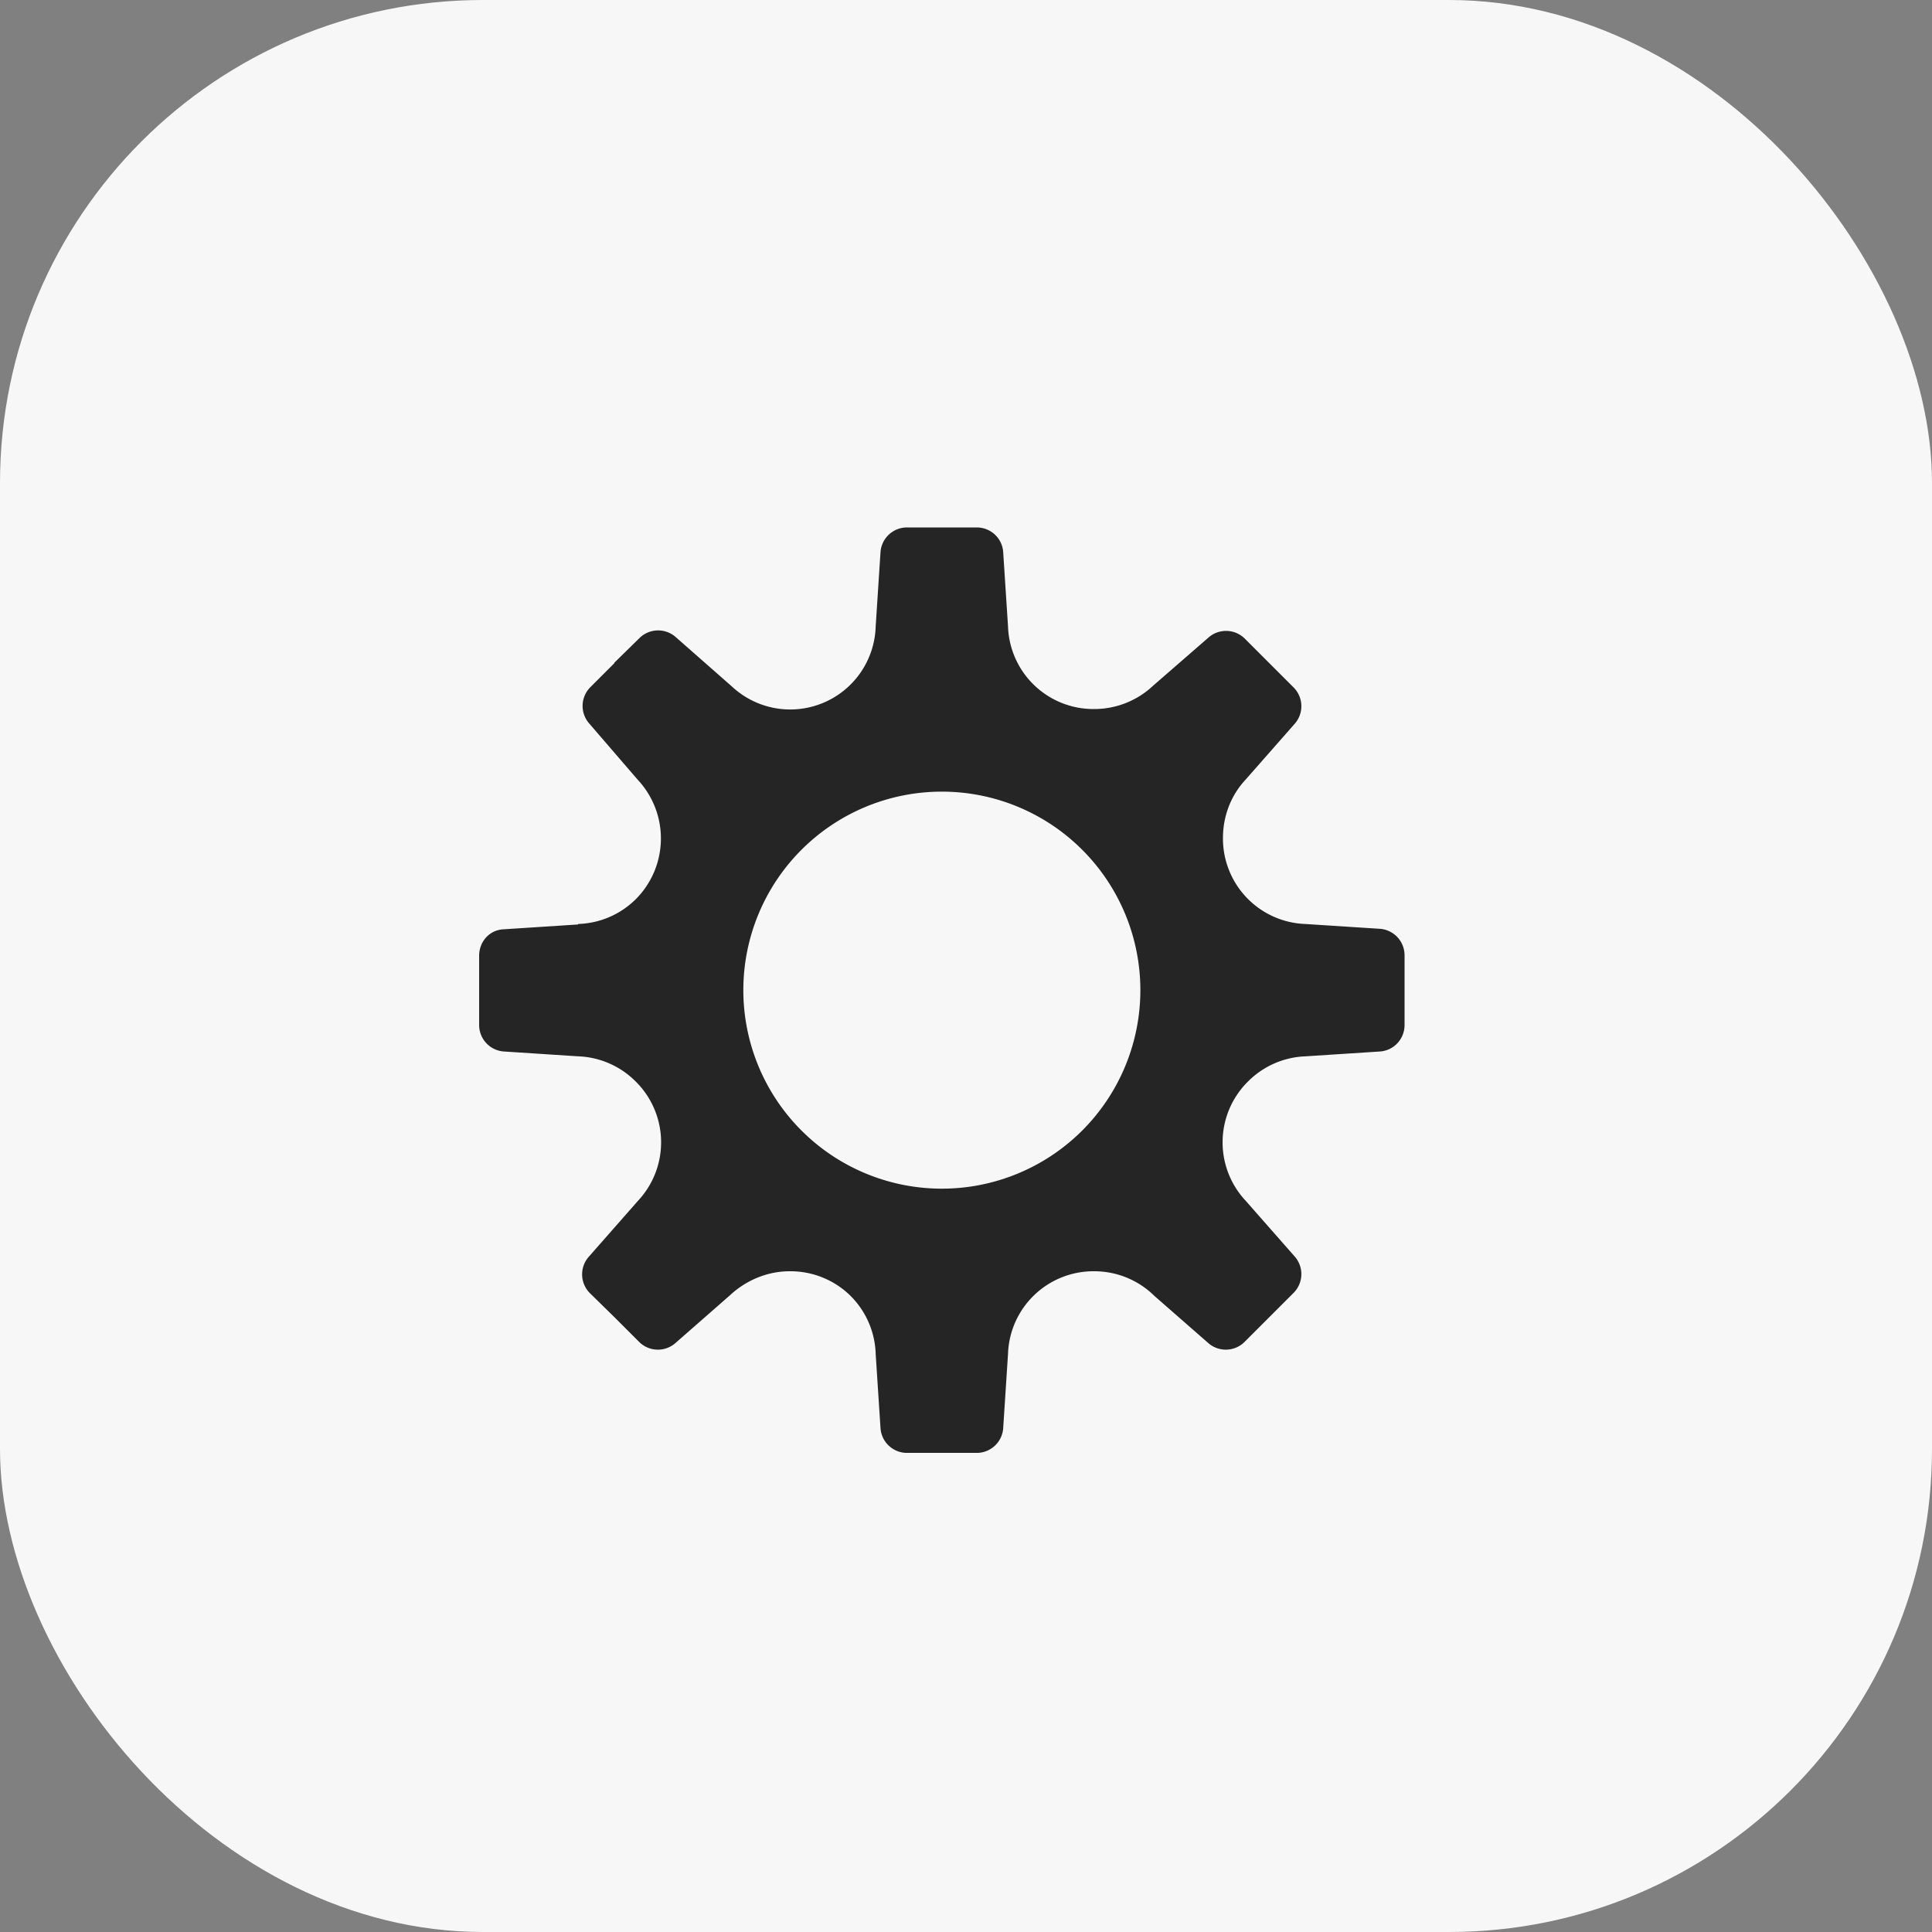
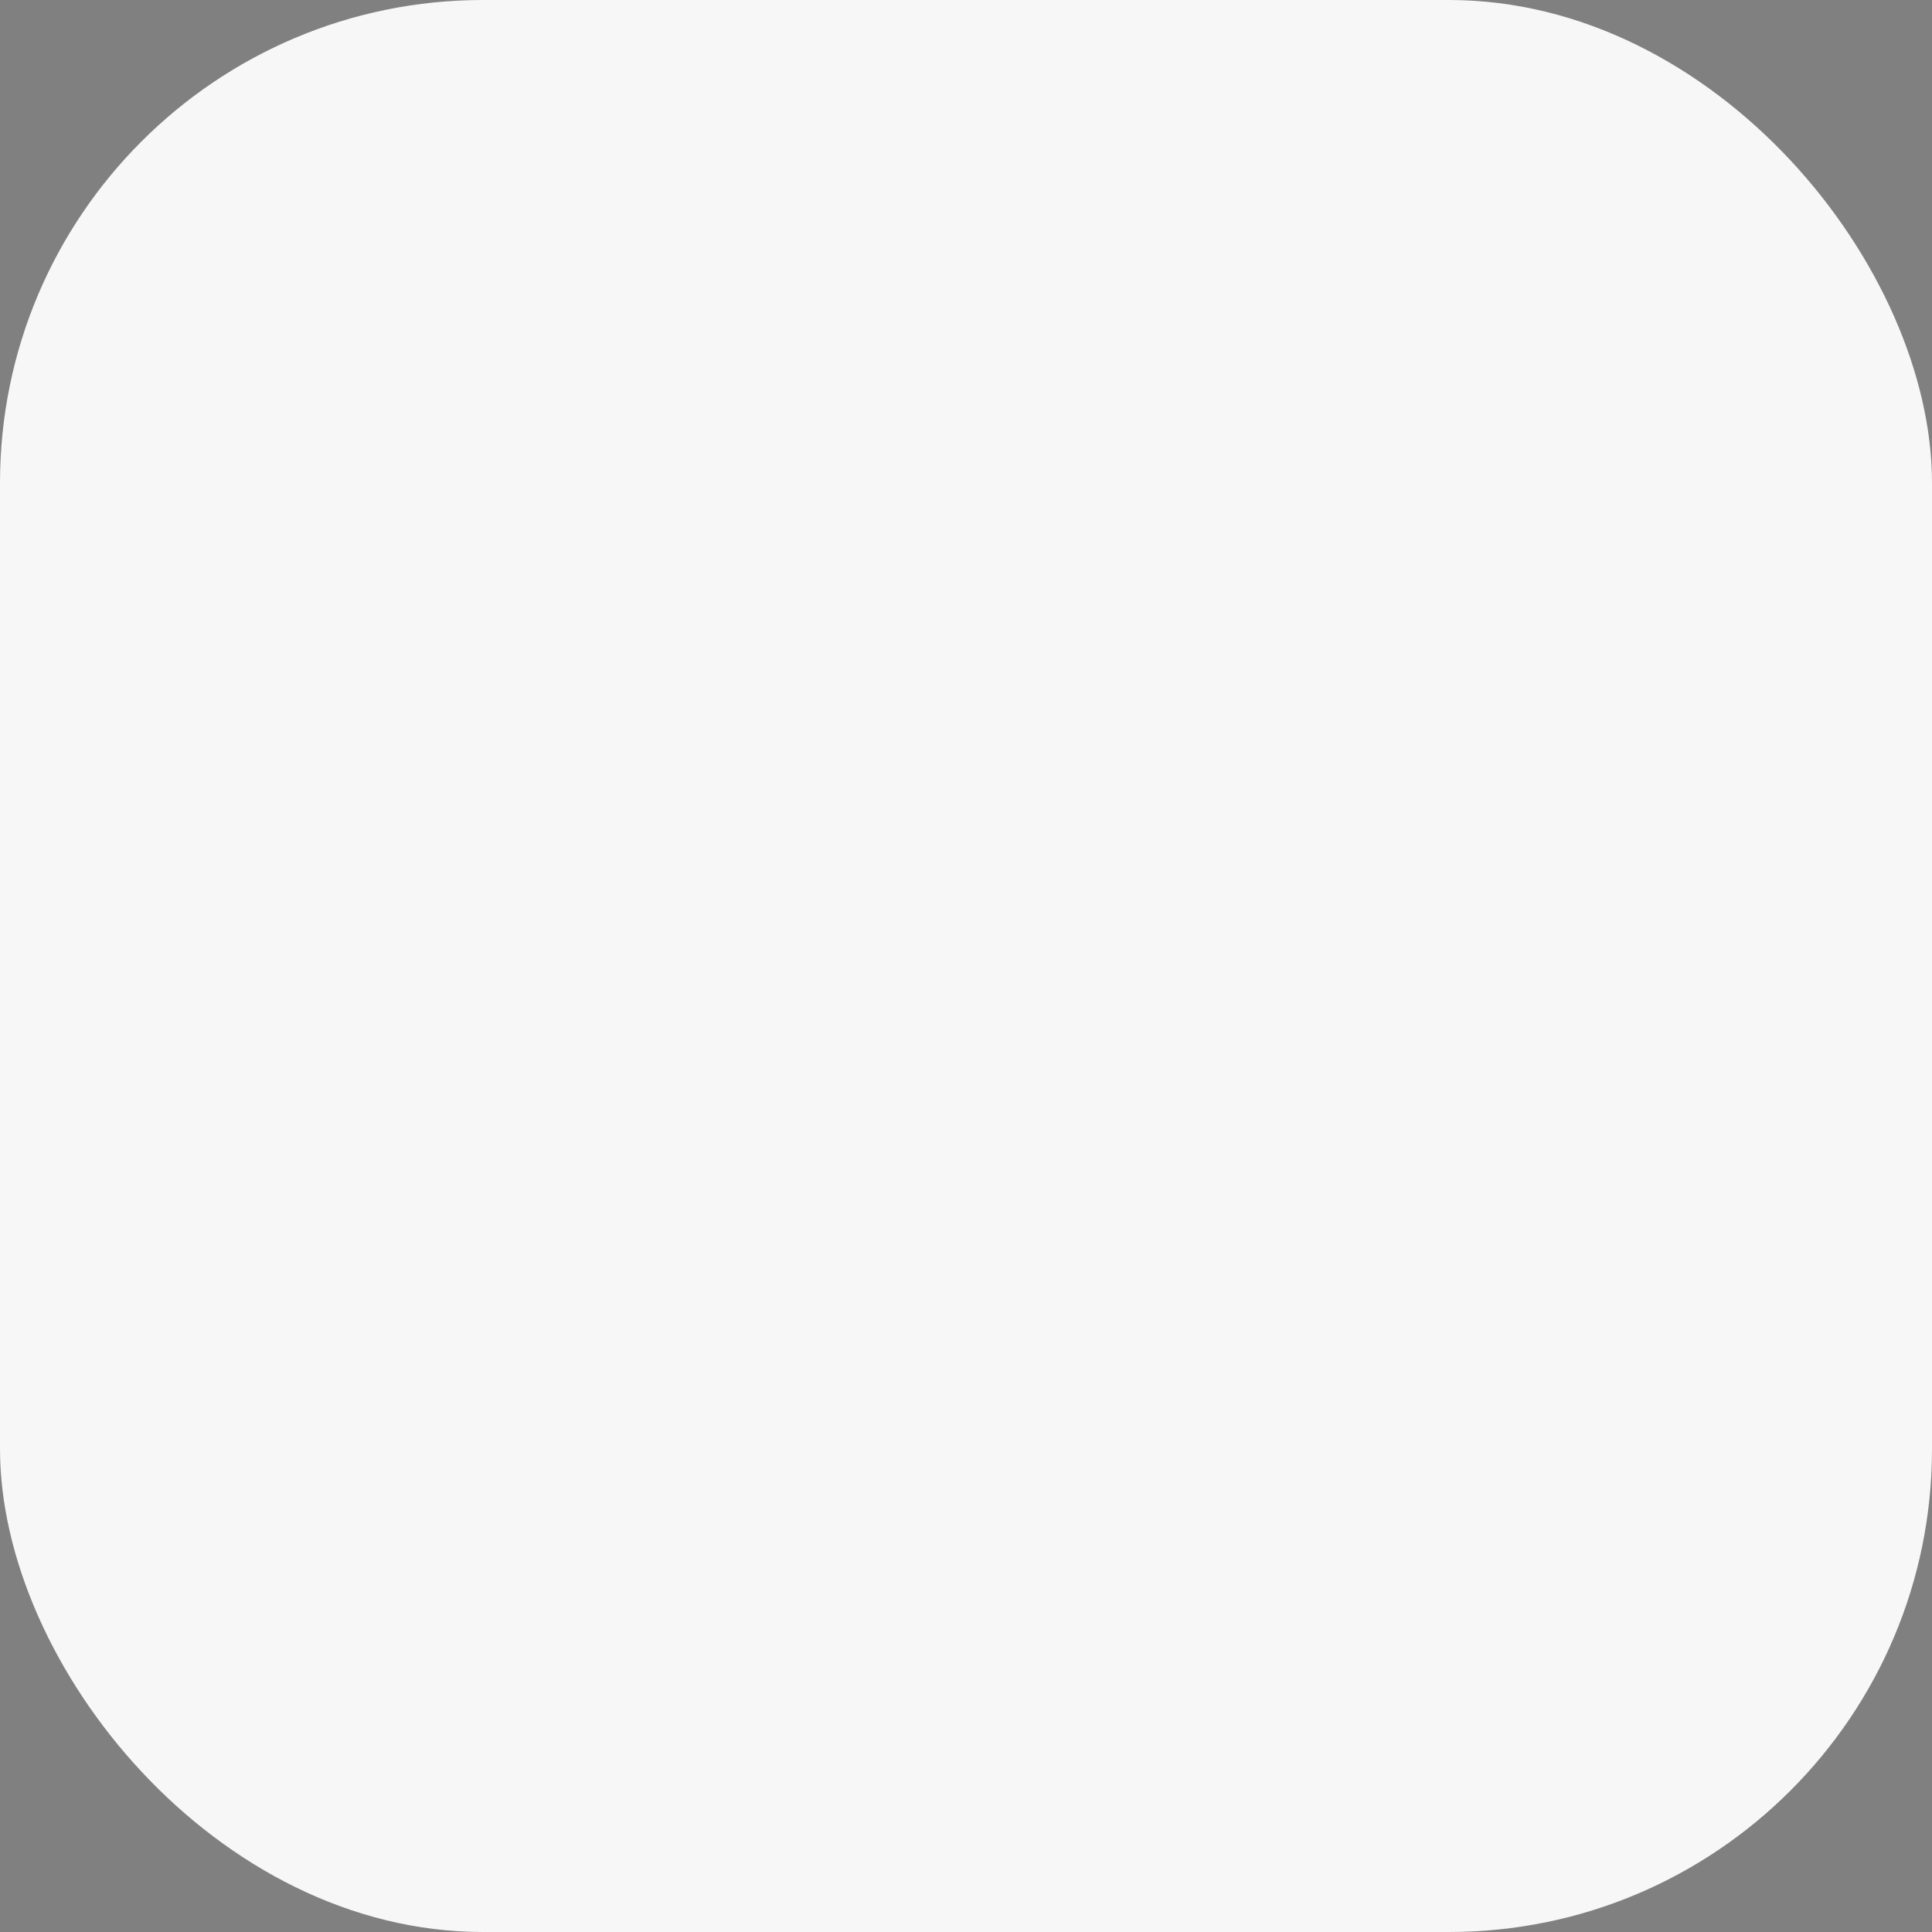
<svg xmlns="http://www.w3.org/2000/svg" width="40" height="40" fill="none">
  <rect width="100%" height="100%" fill="#808080" stroke="none" />
  <rect width="40" height="40" fill="#F7F7F8" rx="10" />
-   <path fill="#000" fill-opacity=".85" fill-rule="evenodd" d="M12.72 13.72l.51-.5a.55.55 0 01.76-.03l1.16 1.02a1.77 1.77 0 002.98-1.24l.1-1.54a.55.55 0 01.55-.51h1.44c.29 0 .53.22.55.51l.1 1.54a1.77 1.77 0 001.78 1.71c.47 0 .9-.18 1.22-.48l1.15-1a.55.55 0 01.75.02l.5.5.51.51a.55.55 0 01.03.75l-1.02 1.16c-.3.32-.47.75-.47 1.21a1.77 1.77 0 001.7 1.78l1.55.1a.55.55 0 01.51.55v1.44c0 .29-.22.53-.51.55l-1.54.1a1.77 1.77 0 00-1.19.52 1.77 1.77 0 00-.05 2.47l1.02 1.16a.55.55 0 01-.03.75l-.5.5-.51.51a.55.55 0 01-.75.03l-1.12-.98a1.77 1.77 0 00-1.25-.51 1.77 1.77 0 00-1.78 1.71l-.1 1.54a.55.55 0 01-.52.51h-1.5a.55.55 0 01-.52-.51l-.1-1.54a1.77 1.77 0 00-.52-1.2 1.77 1.77 0 00-1.26-.51c-.48 0-.92.2-1.24.5l-1.13.99a.55.55 0 01-.75-.03l-.5-.5-.51-.5a.55.55 0 01-.03-.76l1.02-1.16a1.77 1.77 0 00-.05-2.47 1.77 1.77 0 00-1.19-.52l-1.54-.1a.55.55 0 01-.51-.55v-1.43c0-.3.22-.54.51-.55l1.54-.1v-.01a1.77 1.77 0 001.2-.52 1.78 1.78 0 00.03-2.47l-1-1.16a.55.55 0 01.02-.75l.5-.5zm10.89 6.78a4.1 4.1 0 11-8.22 0 4.1 4.1 0 018.22 0z" clip-rule="evenodd" />
</svg>